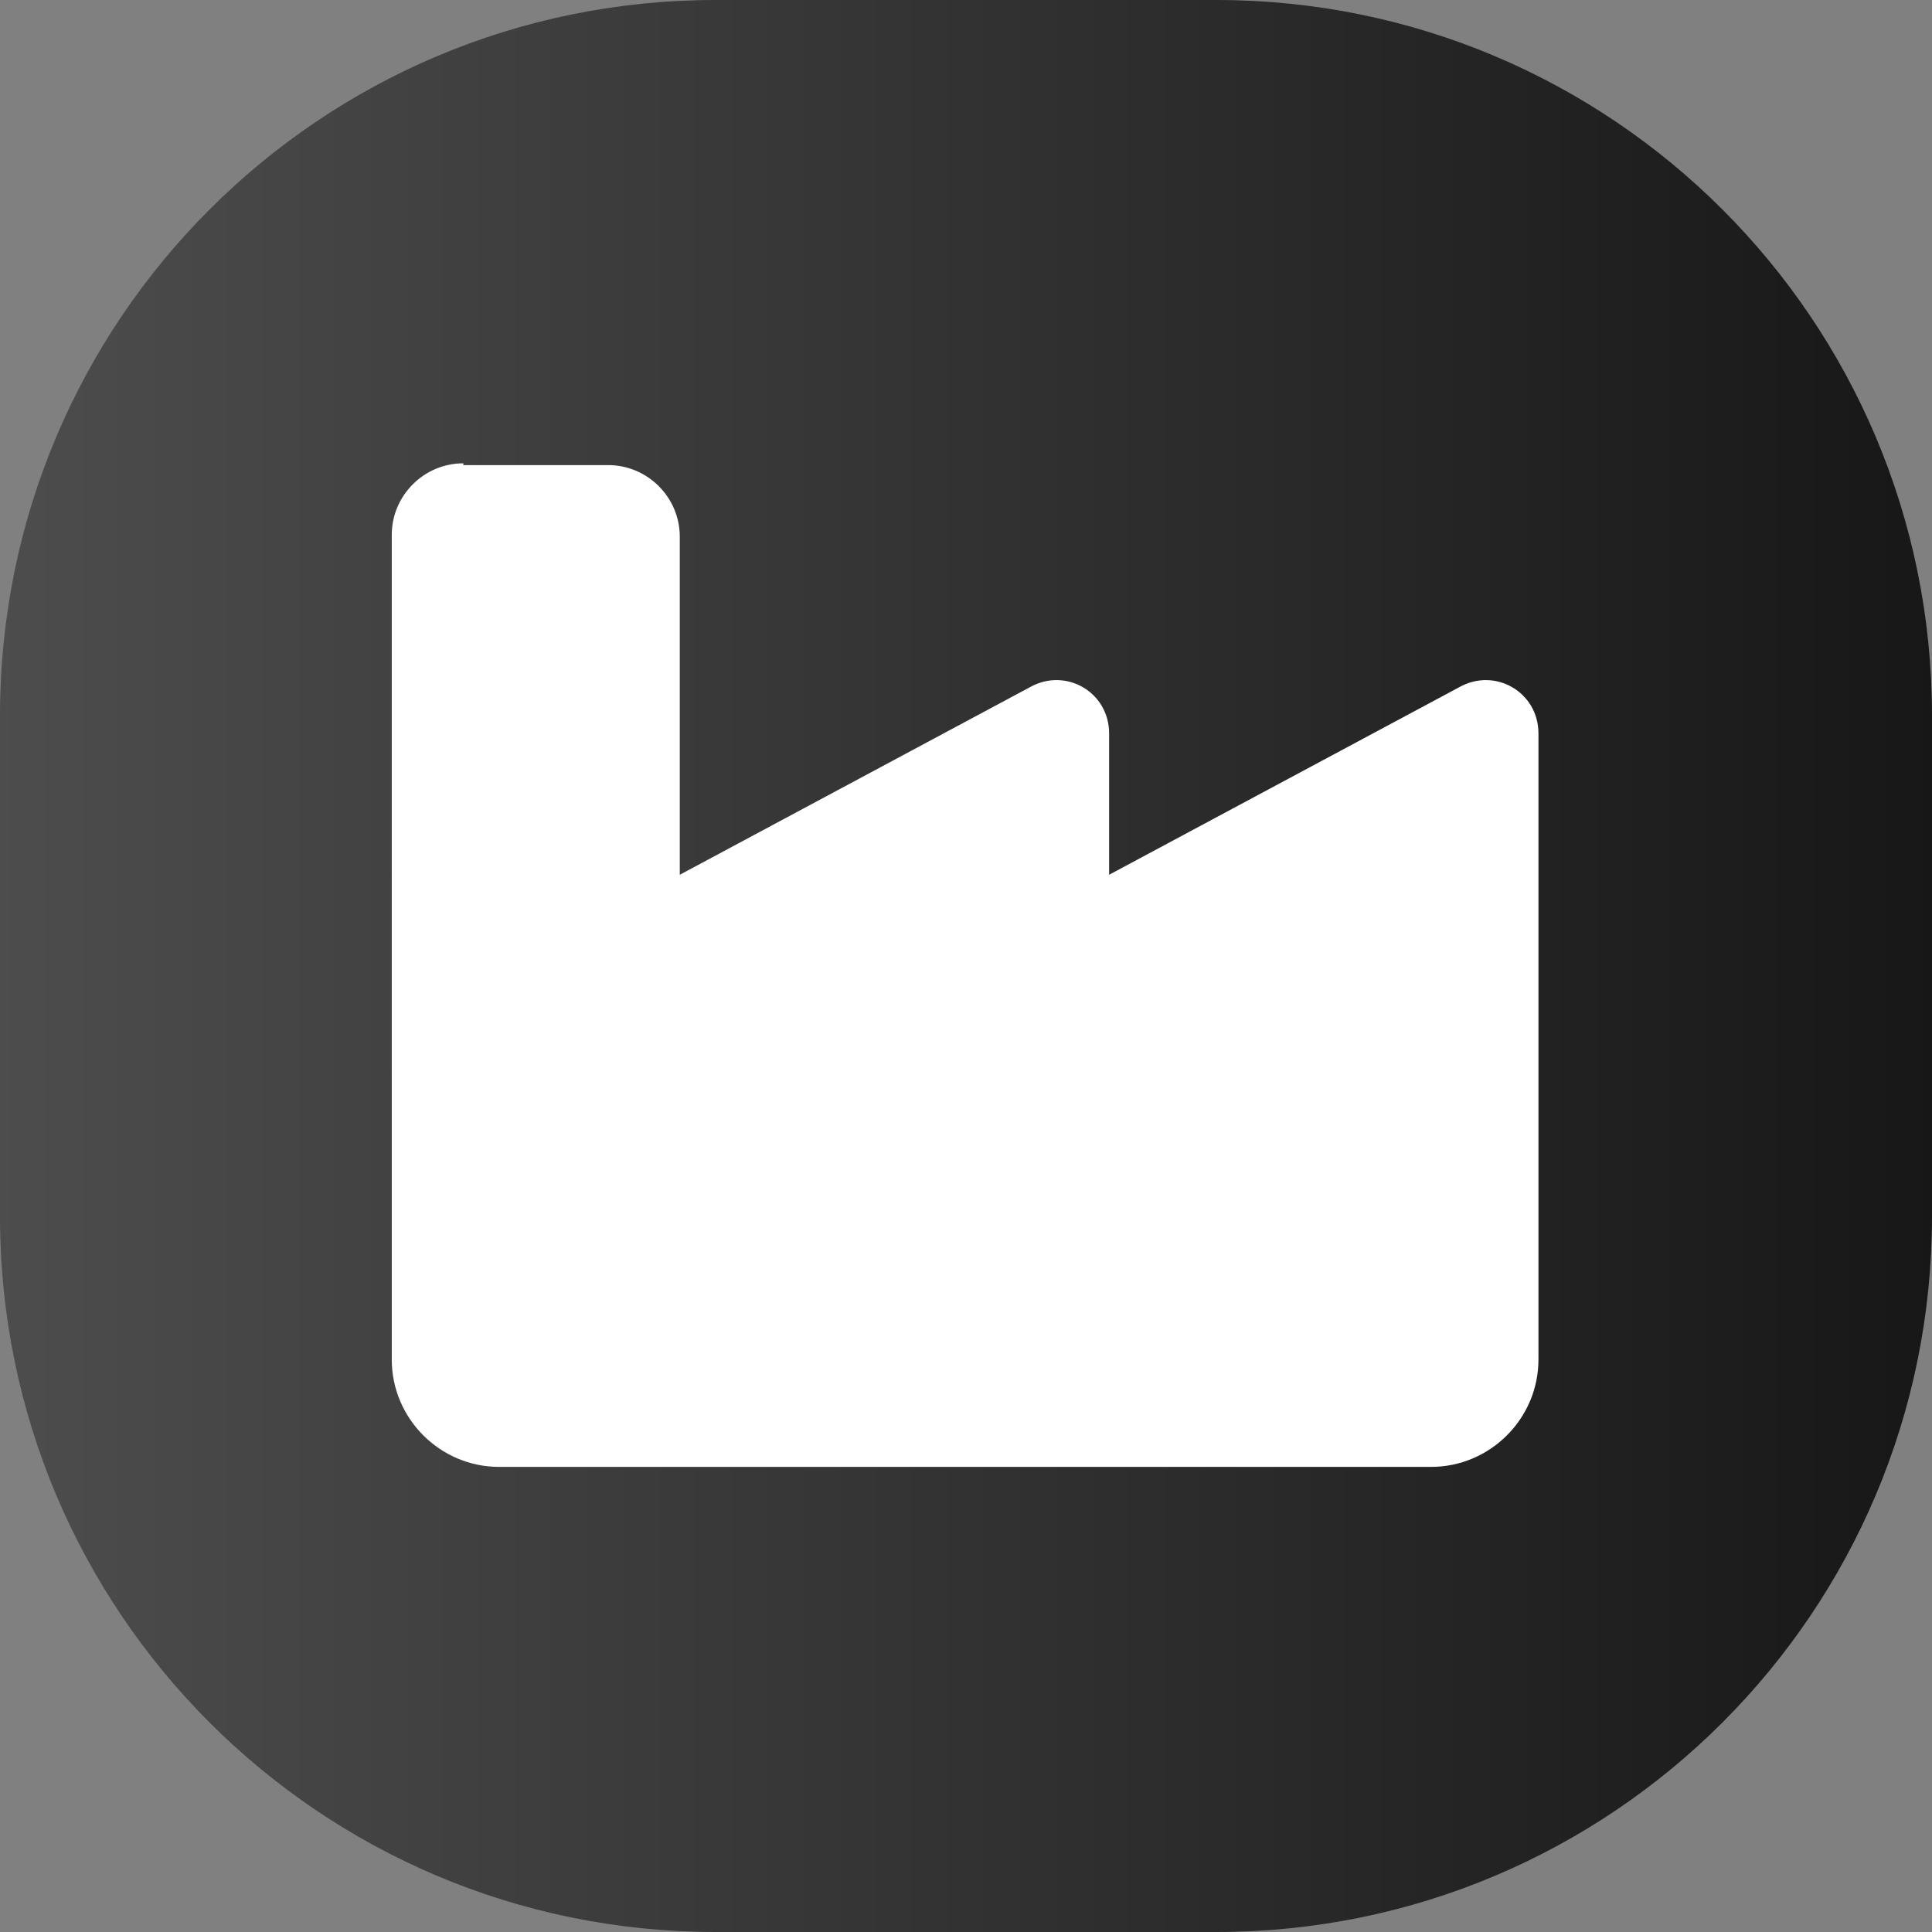
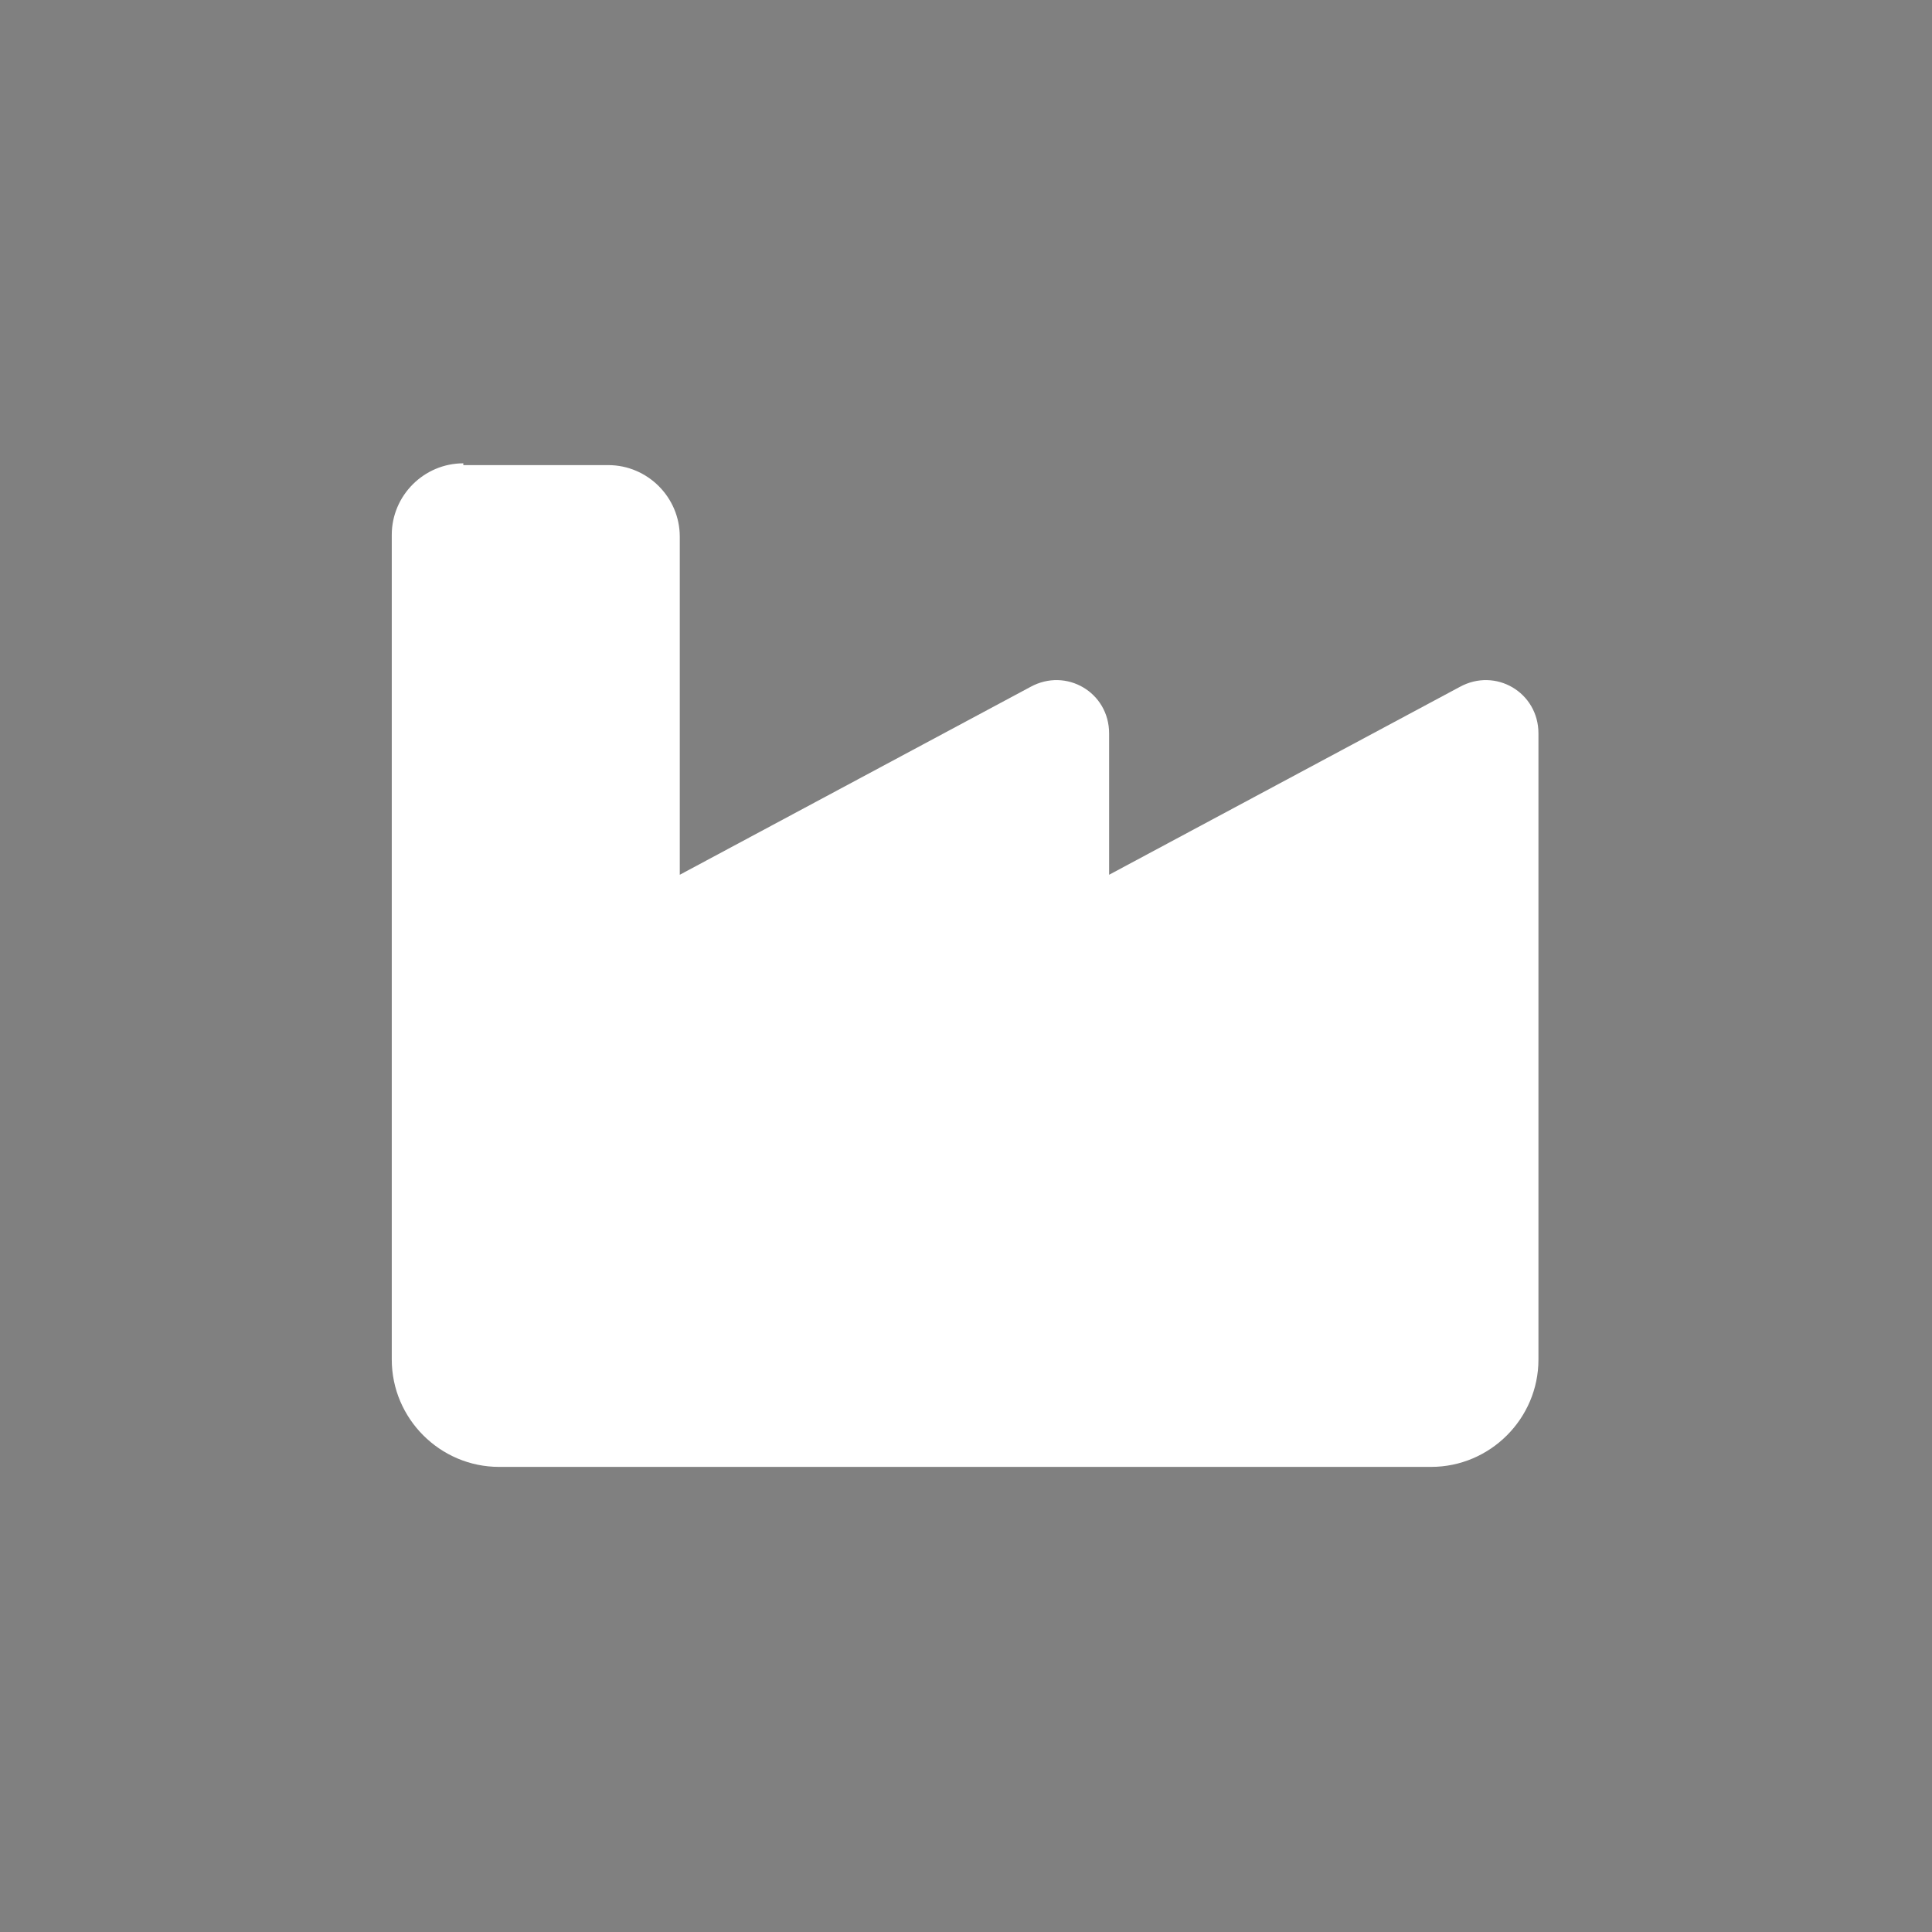
<svg xmlns="http://www.w3.org/2000/svg" version="1.1" id="Livello_1" x="0px" y="0px" viewBox="0 0 108 108" style="enable-background:new 0 0 108 108;" xml:space="preserve">
  <rect x="0" y="0" width="108" height="108" fill="#808080" stroke="none" />
  <style type="text/css">
	.st0{fill:url(#Rettangolo_18_00000089574567025225369310000011663987276824162998_);}
	.st1{fill:#FFFFFF;}
</style>
  <g id="Raggruppa_20_00000002365897881241041420000013155481781789307563_" transform="translate(-412 -4590)">
    <linearGradient id="Rettangolo_18_00000054953168488010610840000015701645356827698313_" gradientUnits="userSpaceOnUse" x1="27.602" y1="5060.992" x2="26.602" y2="5060.992" gradientTransform="matrix(108 0 0 -108 -2461 551231.125)">
      <stop offset="0" style="stop-color:#171717" />
      <stop offset="1" style="stop-color:#4D4D4D" />
    </linearGradient>
-     <path id="Rettangolo_18_00000062183174820898368350000010684363513853927841_" style="fill:url(#Rettangolo_18_00000054953168488010610840000015701645356827698313_);" d="   M452,4590h28c22.1,0,40,17.9,40,40v28c0,22.1-17.9,40-40,40h-28c-22.1,0-40-17.9-40-40v-28C412,4607.9,429.9,4590,452,4590z" />
  </g>
  <path class="st1" d="M25.9,25.9c-2.2,0-4,1.8-4,4V60v6v10c0,3.3,2.7,6,6,6H80c3.3,0,6-2.7,6-6V60V41c0-2.3-2.4-3.7-4.4-2.6L62,48.9  V41c0-2.3-2.4-3.7-4.4-2.6L38,48.9V30c0-2.2-1.8-4-4-4H25.9z" />
</svg>